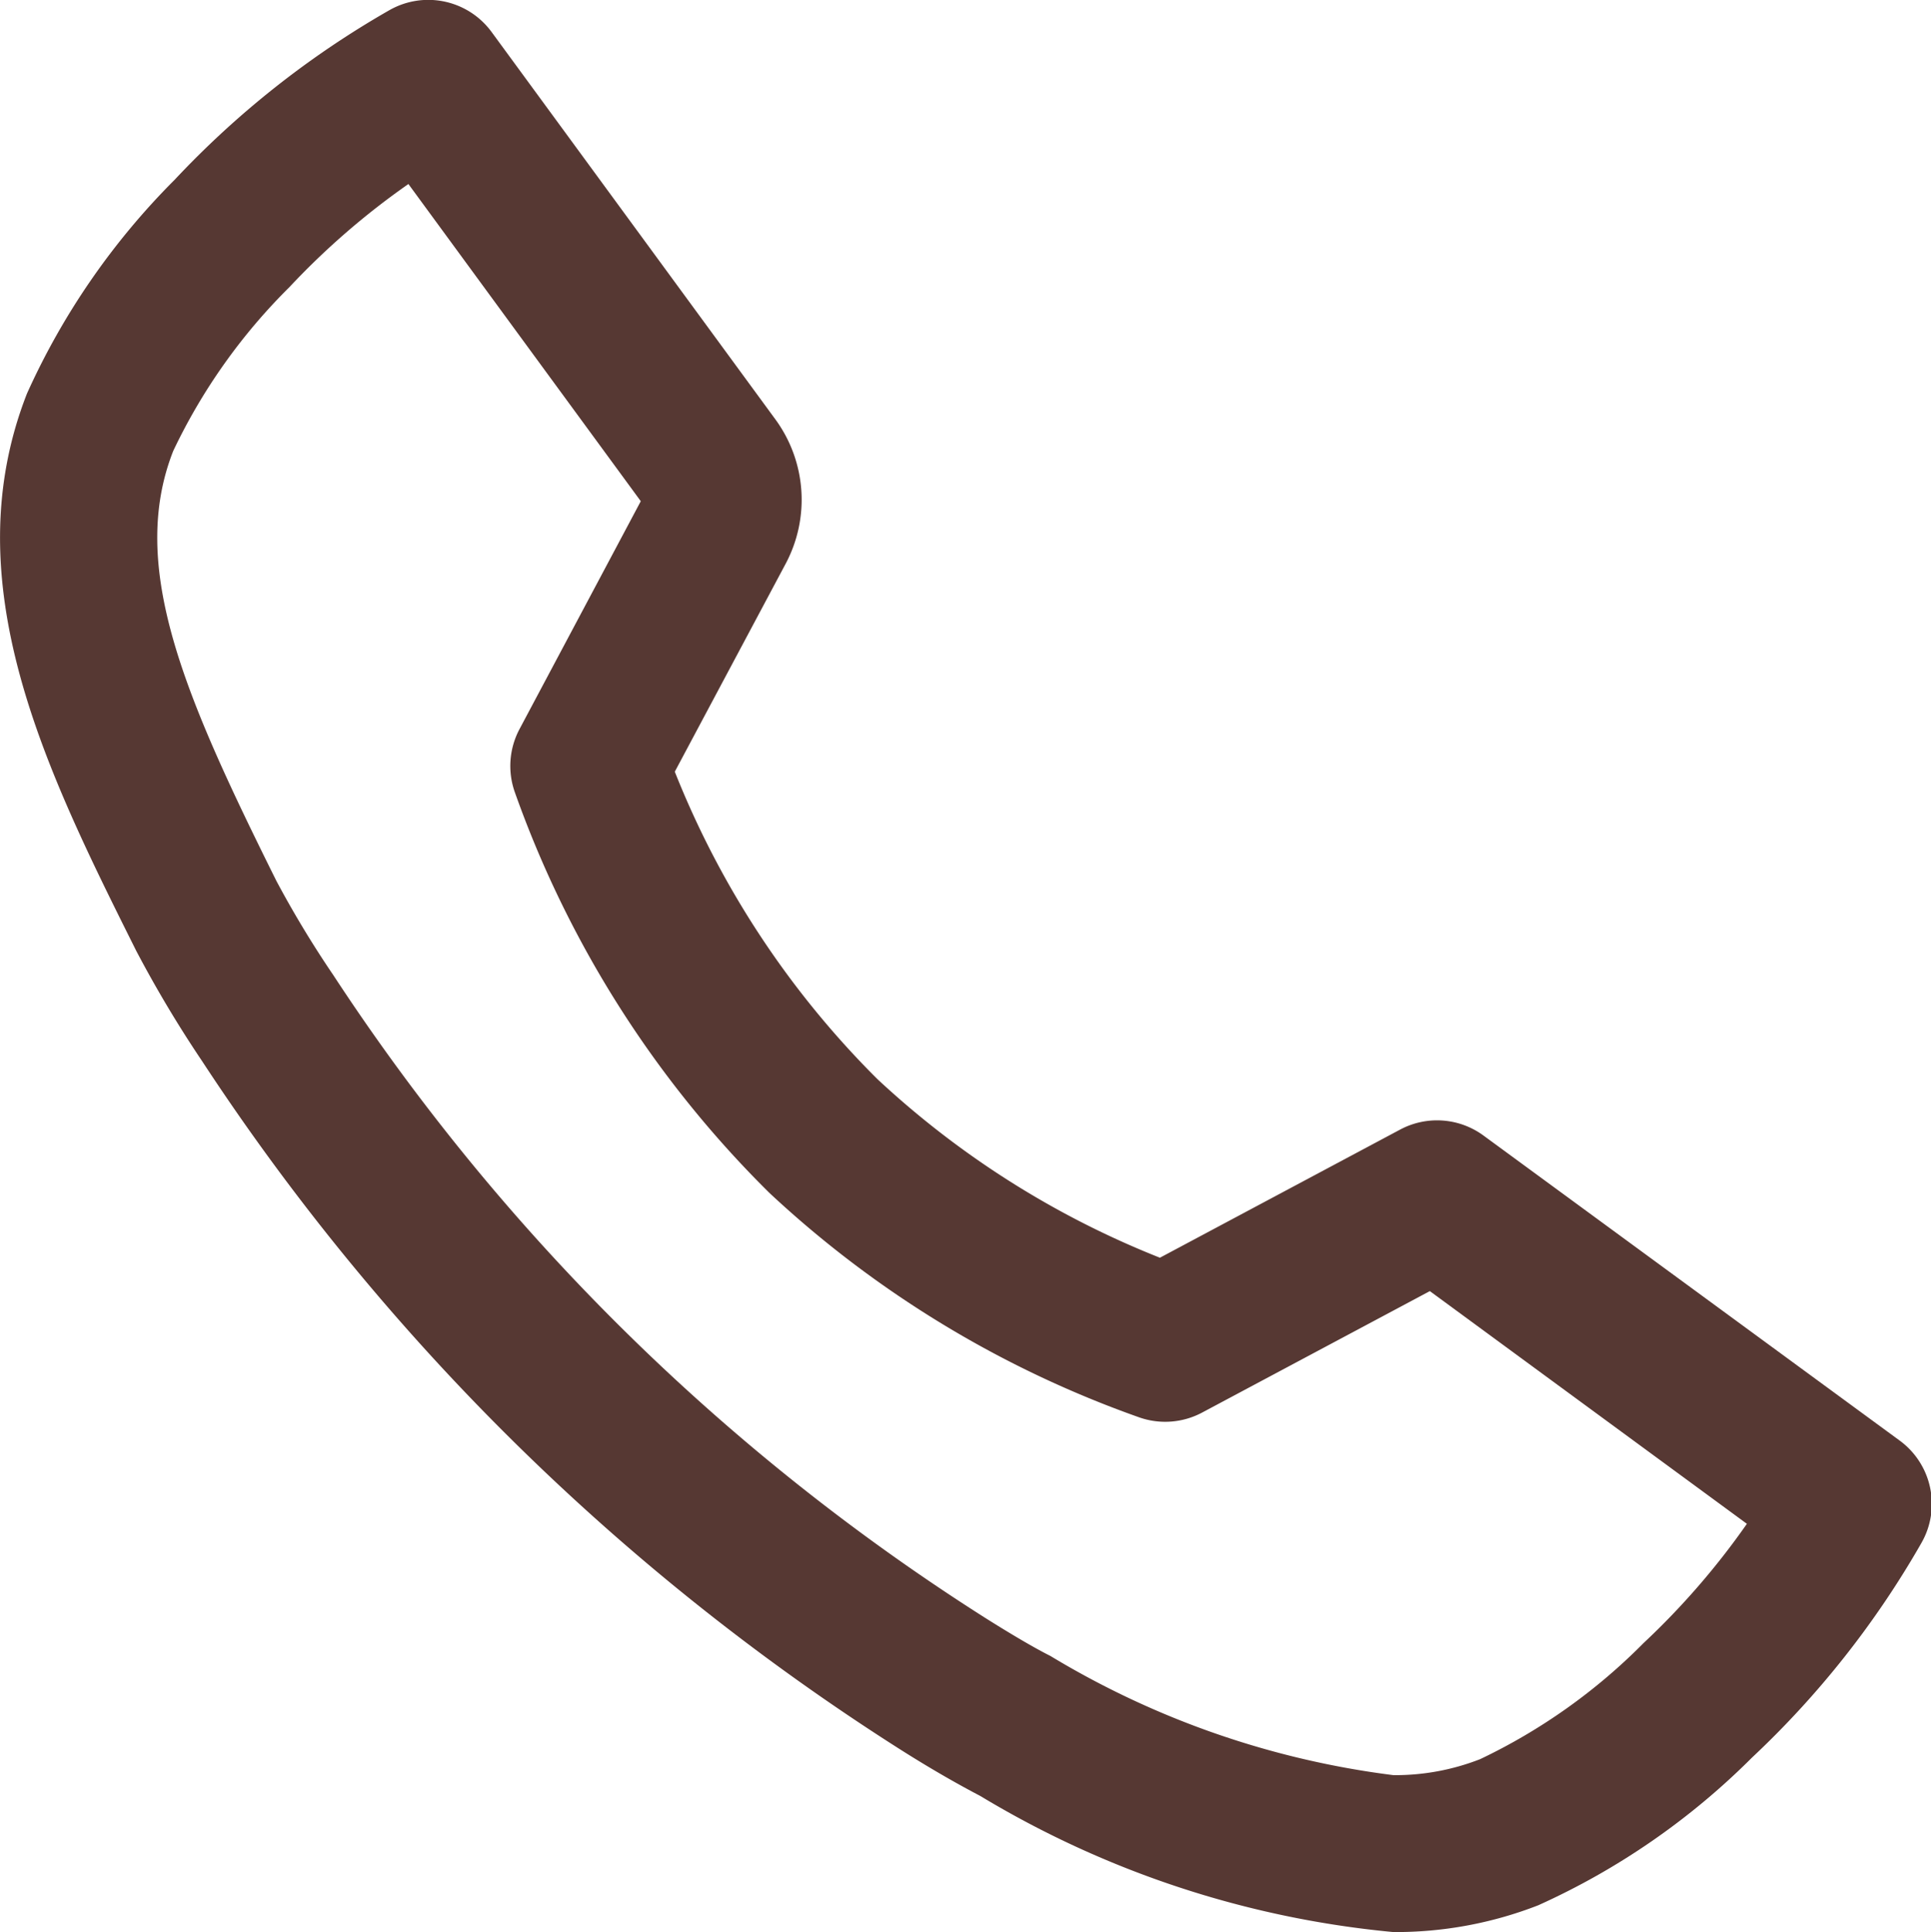
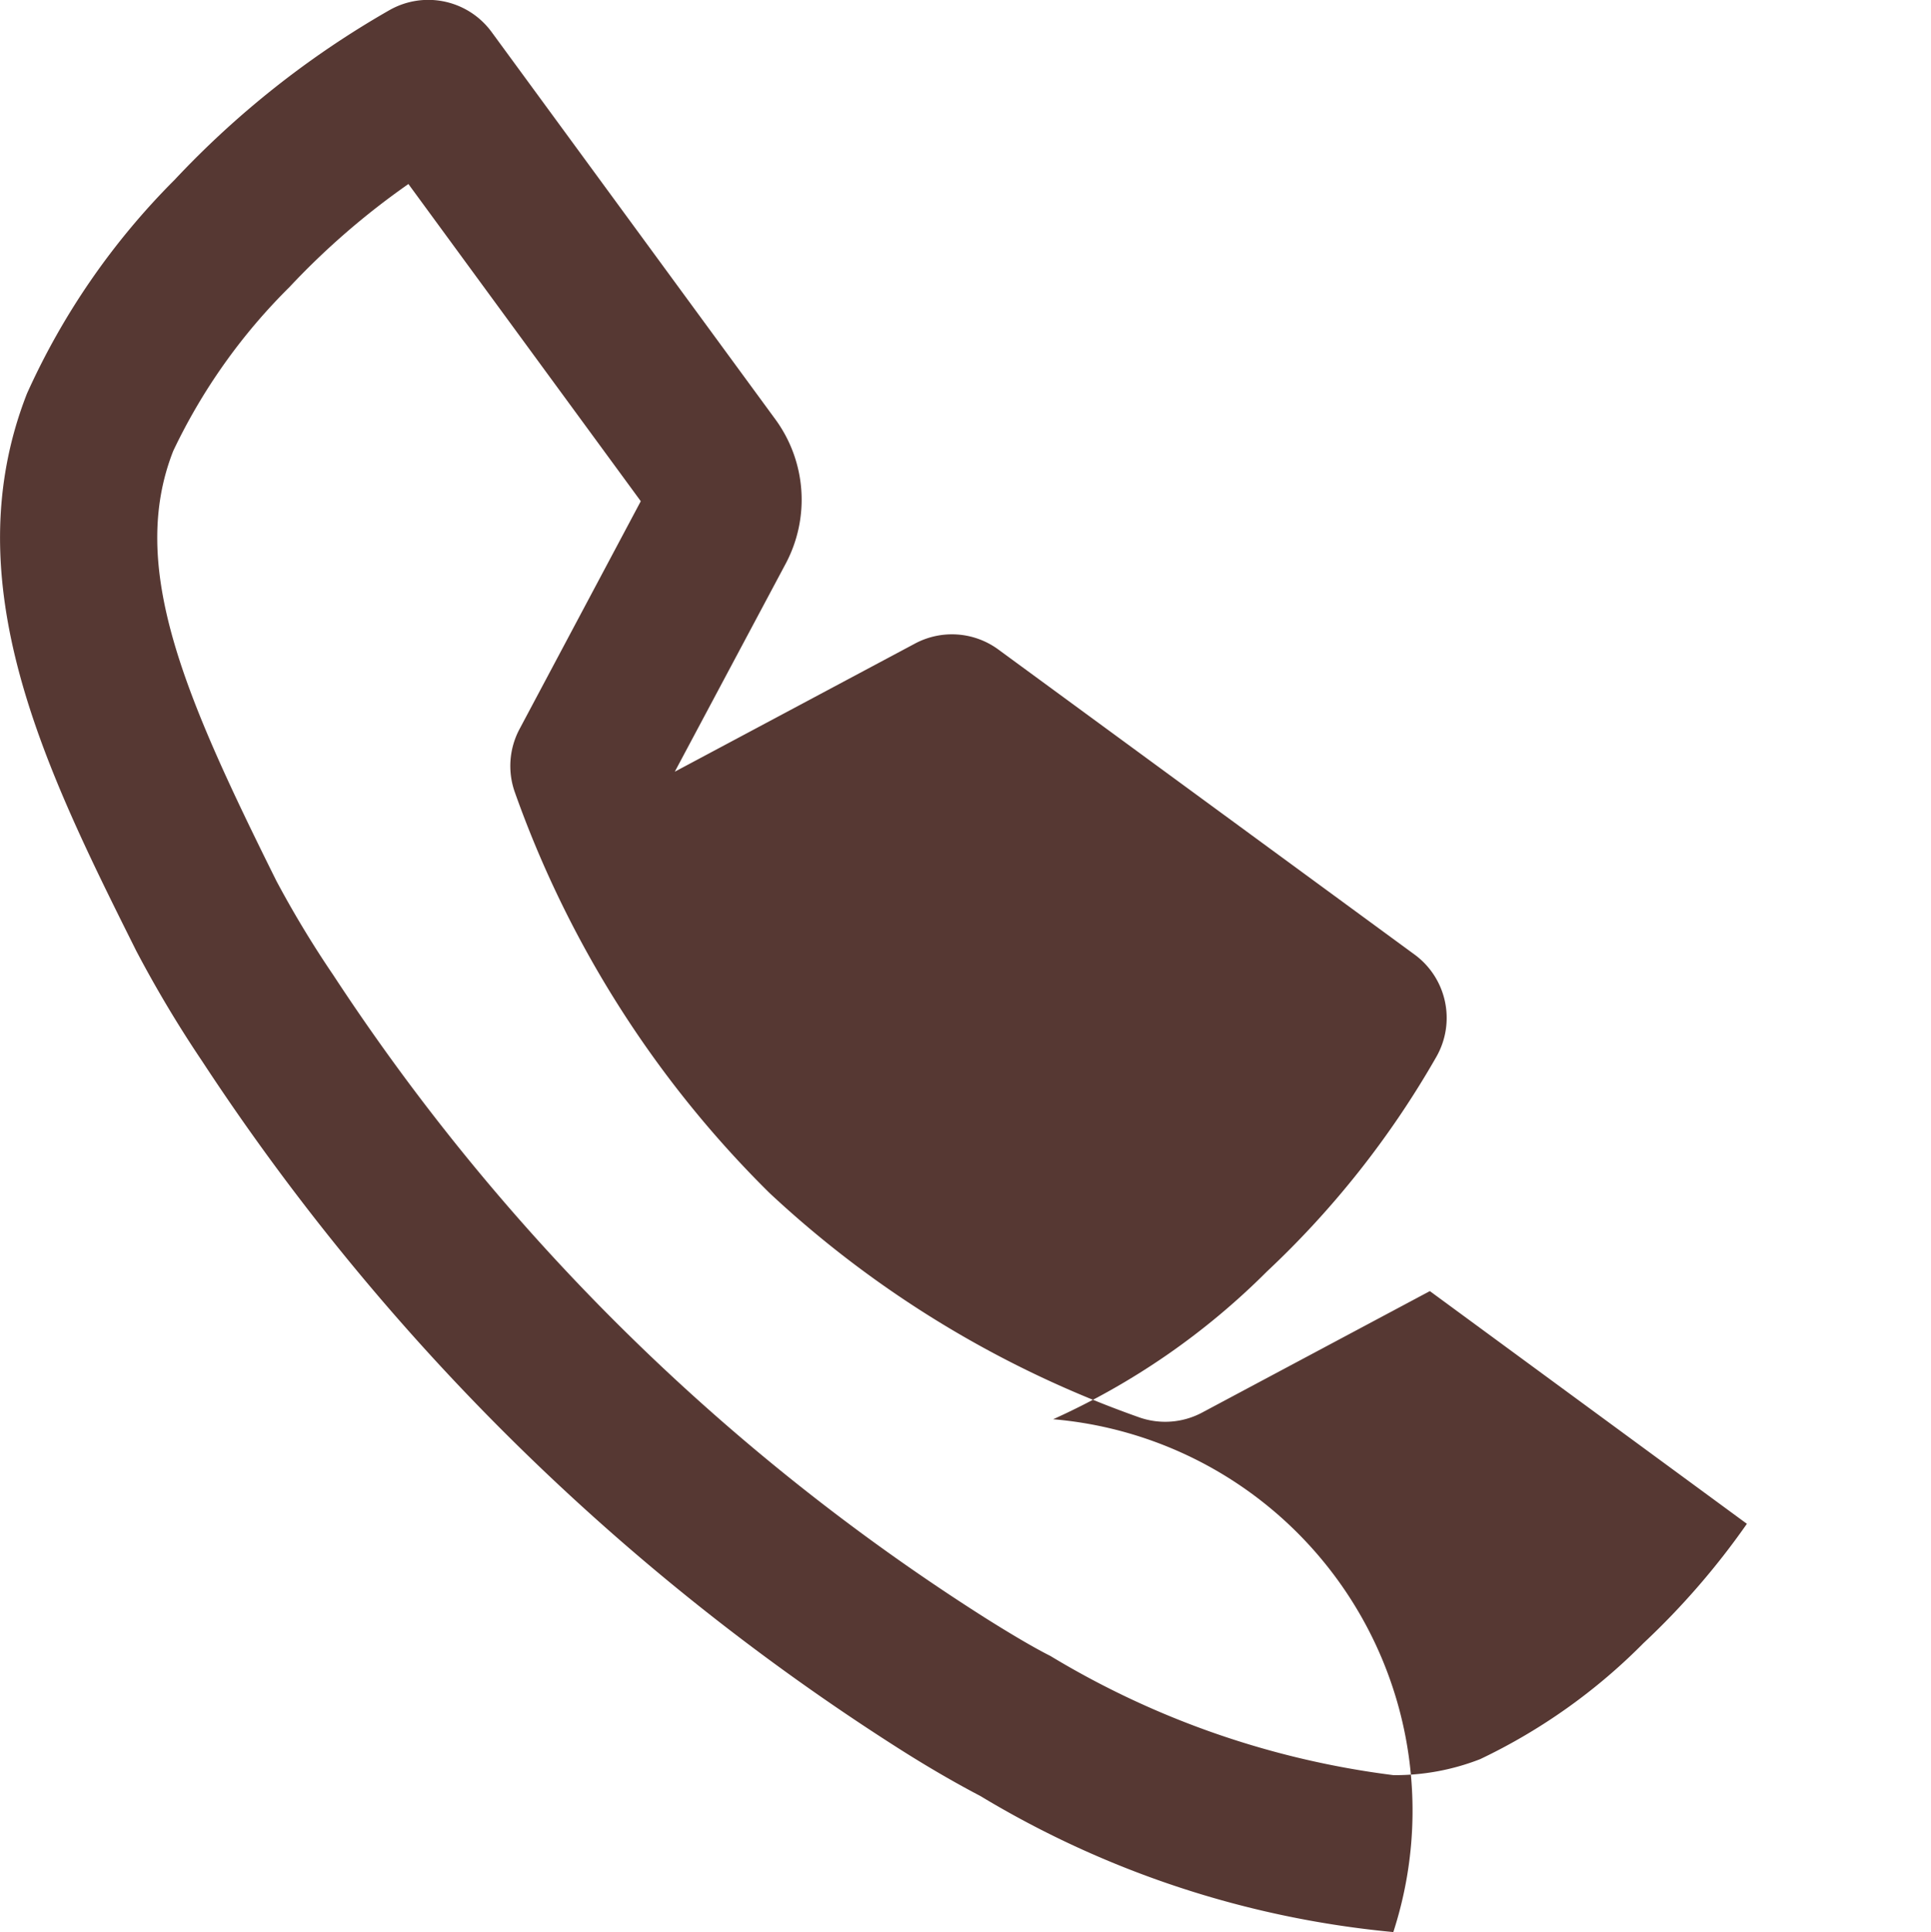
<svg xmlns="http://www.w3.org/2000/svg" width="18.449" height="18.457" viewBox="0 0 18.449 18.457">
  <g transform="translate(-12668.748 507.5)">
-     <path d="M13.31,22.223a9.324,9.324,0,0,1-3.946-1.3c-.191-.1-.447-.243-.758-.44A22.23,22.23,0,0,1,1.927,13.9,11.336,11.336,0,0,1,1.3,12.85C.436,11.121-.453,9.333.256,7.525a6.884,6.884,0,0,1,1.41-2.041,8.778,8.778,0,0,1,2.051-1.62.75.75,0,0,1,.978.208l2.711,3.7a1.3,1.3,0,0,1,.1,1.376l-1.061,1.99a8.634,8.634,0,0,0,1.935,2.936,8.6,8.6,0,0,0,2.7,1.707l2.293-1.223a.75.75,0,0,1,.8.057l3.975,2.913a.75.75,0,0,1,.208.977,8.779,8.779,0,0,1-1.62,2.052,6.889,6.889,0,0,1-2.041,1.41A3.753,3.753,0,0,1,13.31,22.223ZM3.9,5.524a7.229,7.229,0,0,0-1.138.986A5.555,5.555,0,0,0,1.653,8.074c-.434,1.105.109,2.344.986,4.108a9.825,9.825,0,0,0,.544.9,20.72,20.72,0,0,0,6.225,6.138c.335.211.525.315.625.365a8.348,8.348,0,0,0,3.278,1.139,2.229,2.229,0,0,0,.829-.153A5.552,5.552,0,0,0,15.7,19.463a7.259,7.259,0,0,0,.988-1.14L13.659,16.1l-2.177,1.161a.75.75,0,0,1-.6.045,10.108,10.108,0,0,1-3.535-2.146l-.018-.018a10.139,10.139,0,0,1-2.413-3.81.75.75,0,0,1,.045-.6L6.12,8.554Z" transform="translate(12668.75 -511.266)" fill="#563833" />
+     <path d="M13.31,22.223a9.324,9.324,0,0,1-3.946-1.3c-.191-.1-.447-.243-.758-.44A22.23,22.23,0,0,1,1.927,13.9,11.336,11.336,0,0,1,1.3,12.85C.436,11.121-.453,9.333.256,7.525a6.884,6.884,0,0,1,1.41-2.041,8.778,8.778,0,0,1,2.051-1.62.75.75,0,0,1,.978.208l2.711,3.7a1.3,1.3,0,0,1,.1,1.376l-1.061,1.99l2.293-1.223a.75.75,0,0,1,.8.057l3.975,2.913a.75.75,0,0,1,.208.977,8.779,8.779,0,0,1-1.62,2.052,6.889,6.889,0,0,1-2.041,1.41A3.753,3.753,0,0,1,13.31,22.223ZM3.9,5.524a7.229,7.229,0,0,0-1.138.986A5.555,5.555,0,0,0,1.653,8.074c-.434,1.105.109,2.344.986,4.108a9.825,9.825,0,0,0,.544.9,20.72,20.72,0,0,0,6.225,6.138c.335.211.525.315.625.365a8.348,8.348,0,0,0,3.278,1.139,2.229,2.229,0,0,0,.829-.153A5.552,5.552,0,0,0,15.7,19.463a7.259,7.259,0,0,0,.988-1.14L13.659,16.1l-2.177,1.161a.75.75,0,0,1-.6.045,10.108,10.108,0,0,1-3.535-2.146l-.018-.018a10.139,10.139,0,0,1-2.413-3.81.75.75,0,0,1,.045-.6L6.12,8.554Z" transform="translate(12668.75 -511.266)" fill="#563833" />
  </g>
</svg>